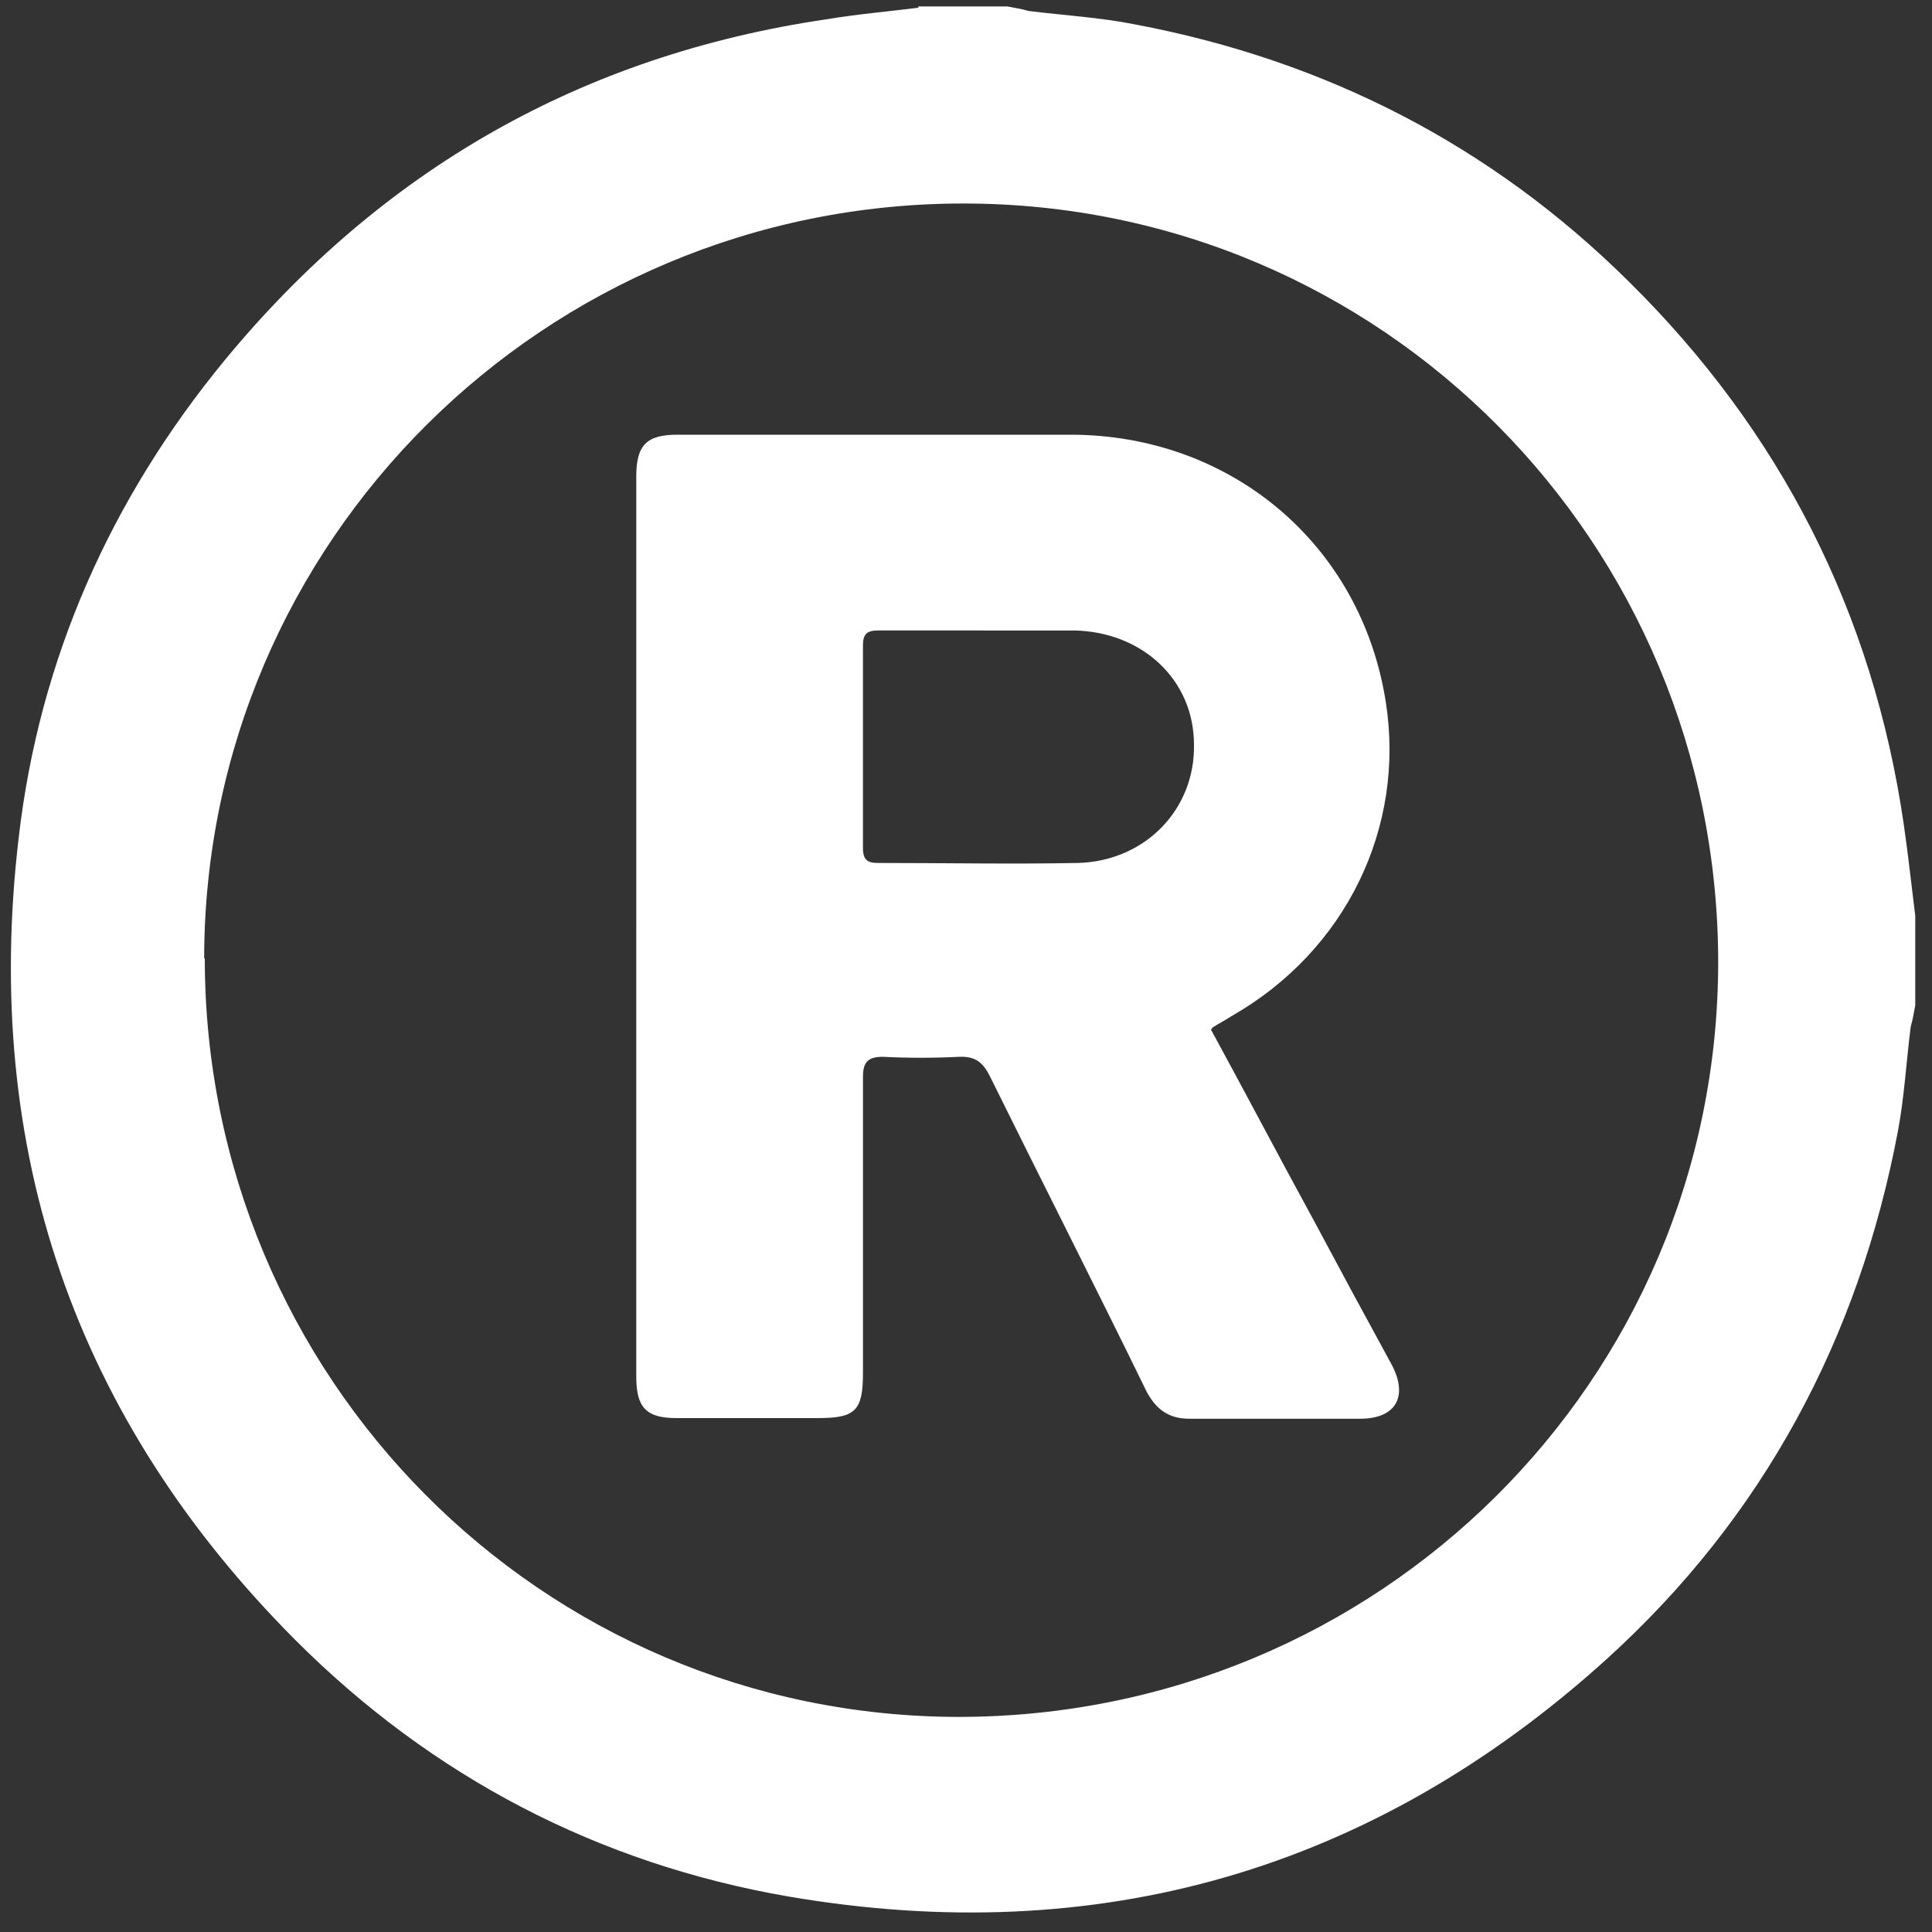
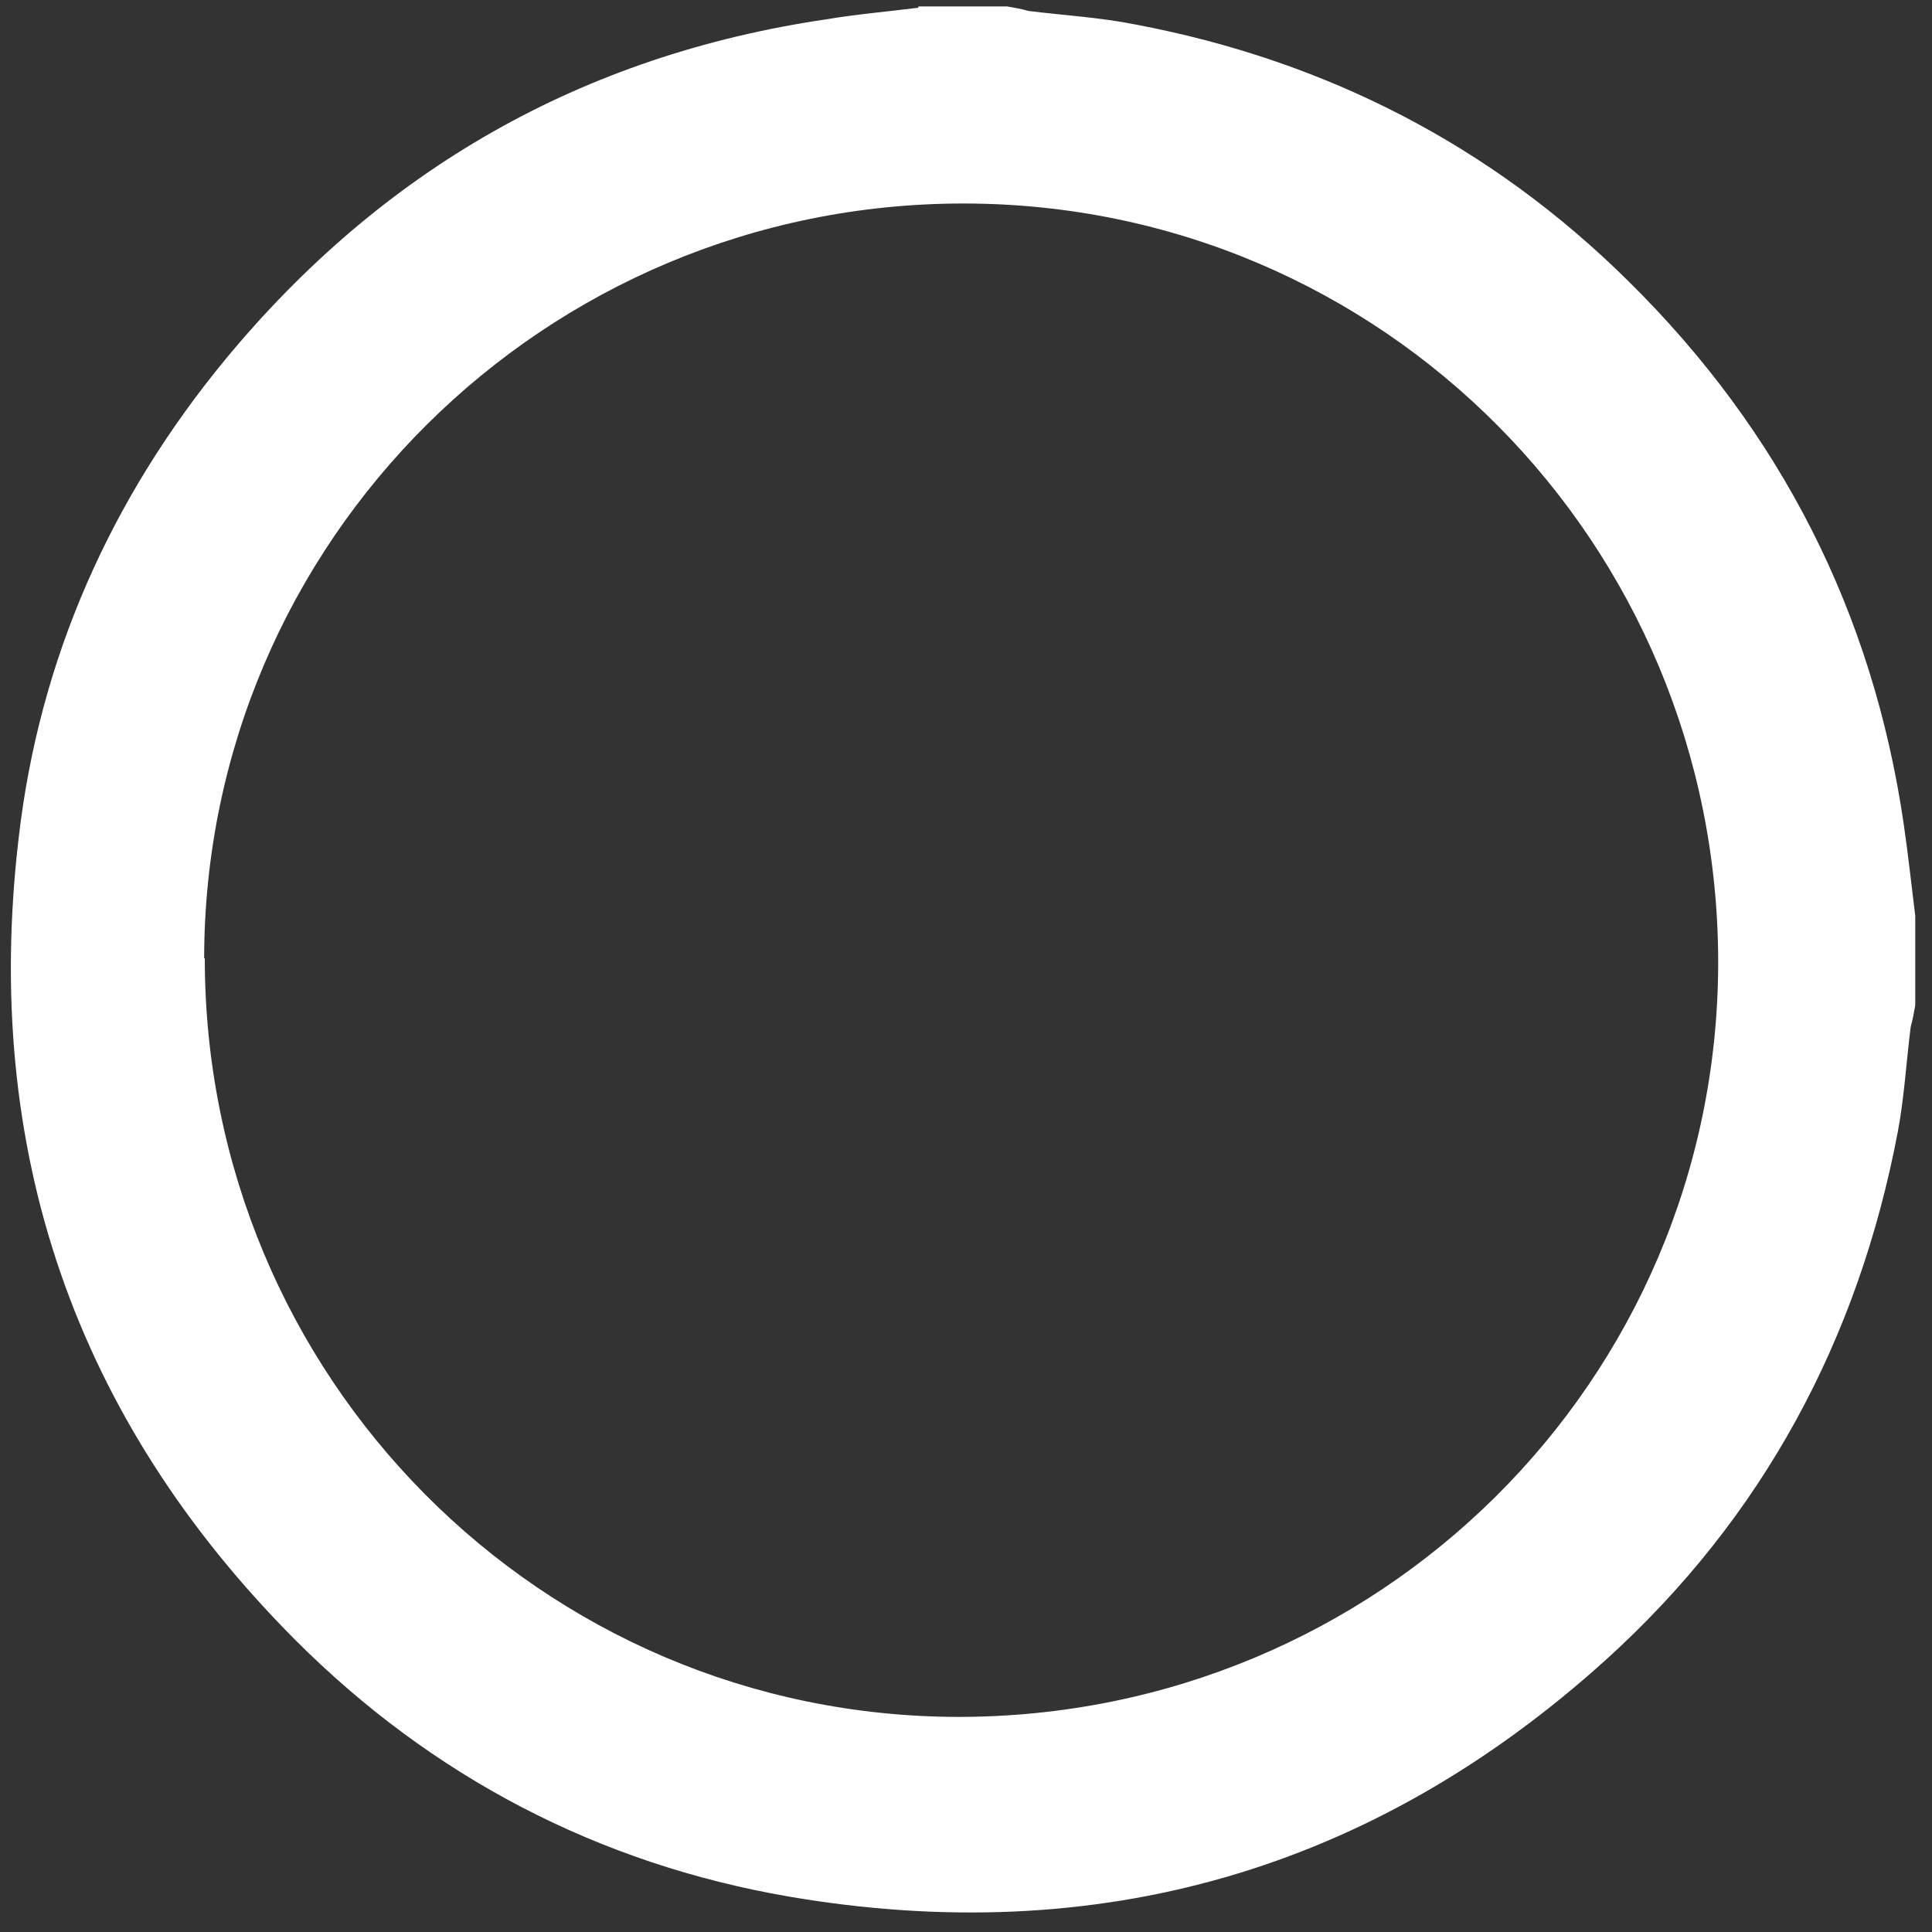
<svg xmlns="http://www.w3.org/2000/svg" id="Capa_1" version="1.1" viewBox="0 0 300 300">
  <rect x="0" y="0" width="300" height="300" fill="#333333" stroke="none" />
  <defs>
    <style>
      .st0 {
        fill: #fff;
      }
    </style>
  </defs>
  <g id="Capa_11">
    <g id="NFKov4.tif">
      <g>
        <path class="st0" d="M142.5,1h13.9c1.1.2,2.3.4,3.3.7,5.6.7,11.1,1,16.6,2.1,29.6,5.6,55.3,18.8,76.6,39.9,23.6,23.3,37.9,51.4,42.7,84.2.7,4.8,1.2,9.5,1.8,14.3v13.9c-.2,1.1-.4,2.3-.7,3.3-.7,5.5-1,11-2,16.3-6.1,32.2-20.9,59.9-45.3,82-36.3,32.8-78.9,45-126.9,36.8-29.6-5.1-55.4-18.6-76.6-39.8C11.6,220.3-2.8,178.5,2.9,130.1c3.2-27.8,14.3-52.7,32.1-74.3C59.3,26.4,90.3,8.6,128.3,3c4.8-.8,9.5-1.2,14.3-1.8v-.2s0,0,0,0ZM31.8,148.8c0,65,52.2,117.7,117,117.8,65.2,0,117.9-52.1,118-117.1,0-65.2-52.2-117.9-117.2-117.9S31.8,84,31.7,148.8h0Z" />
-         <path class="st0" d="M188,159.8c5.5,10.1,10.7,20,16,29.7,4,7.5,8,14.9,12.1,22.4,2.6,4.9.7,8.4-4.9,8.4h-26.5c-3.2,0-5.1-1.4-6.6-4.1-8-16.4-16.3-32.7-24.4-49.1-1.1-2.2-2.3-3.1-4.8-3-3.9.2-7.9.2-11.8,0-2.3,0-3.1.8-3.1,3.1v46c0,5.9-1.2,7-7,7h-22c-4.7,0-6.2-1.7-6.2-6.4V74c0-4.9,1.6-6.5,6.4-6.5h61c24.9,0,45.2,17,49,41.6,3,19.3-6.1,38.5-24,48.7-.9.6-1.9,1.1-3,1.8v.2h0-.3ZM152.7,97.9h-16.4c-1.8,0-2.3.7-2.3,2.3v31.5c0,1.8.7,2.3,2.3,2.3,10.4,0,20.8.2,31.1,0,10.5-.3,18.2-8.4,18-18.4,0-10-8-17.5-18.6-17.7h-14.2,0Z" />
      </g>
    </g>
  </g>
</svg>